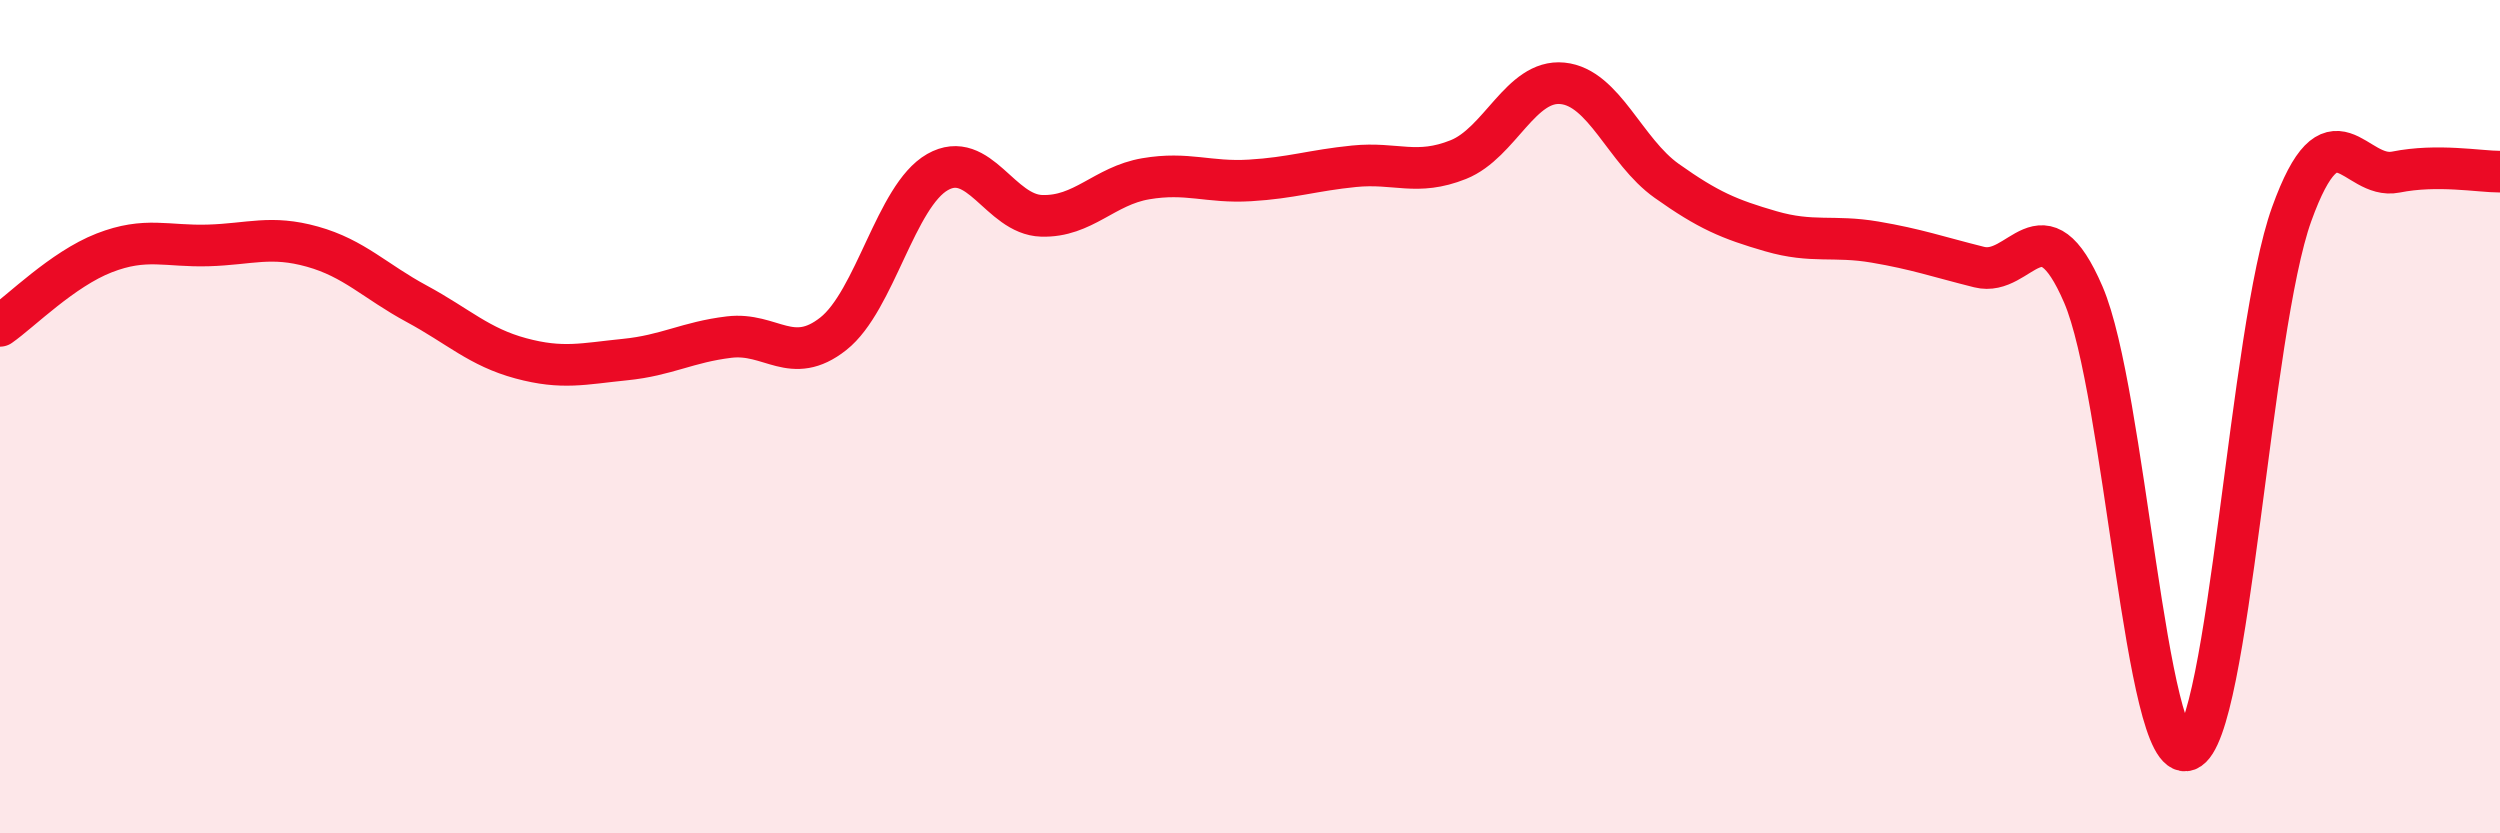
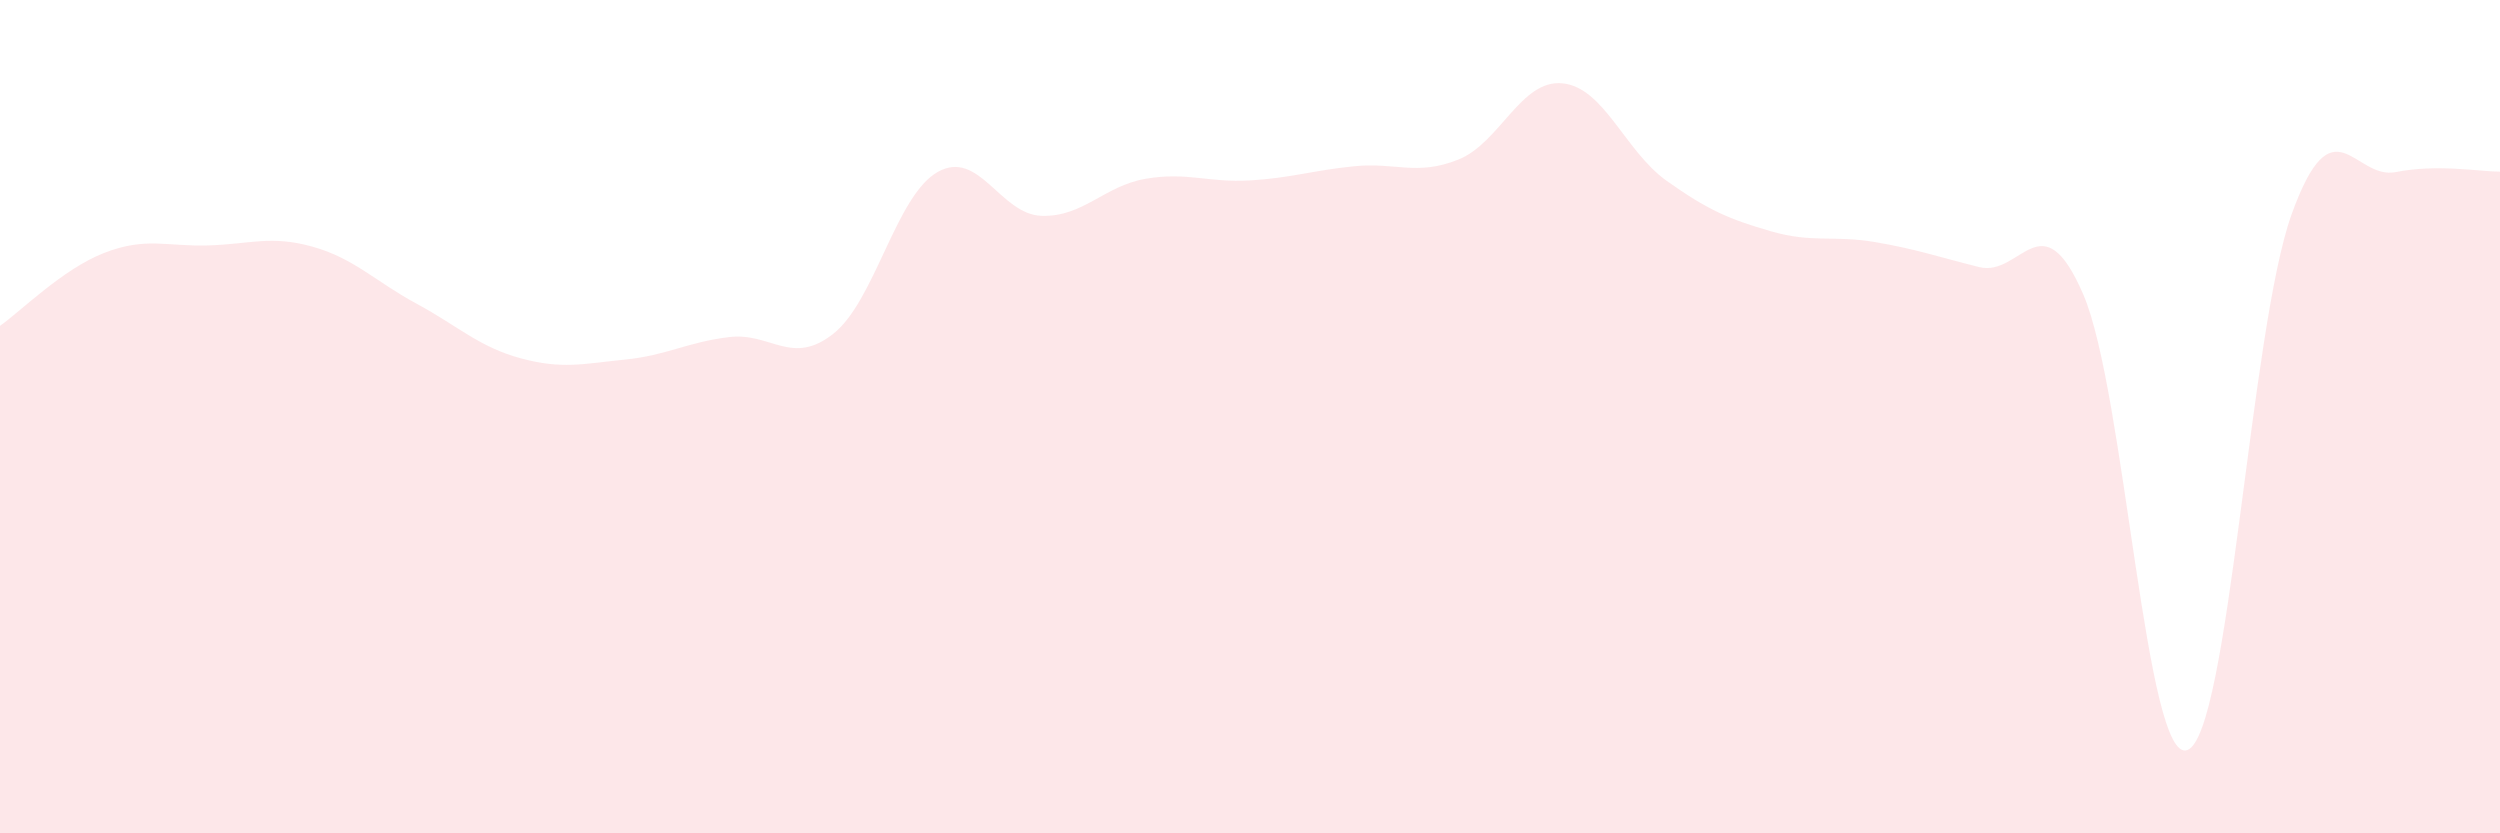
<svg xmlns="http://www.w3.org/2000/svg" width="60" height="20" viewBox="0 0 60 20">
  <path d="M 0,7.82 C 0.5,7.47 1.5,6.46 2.5,6.07 C 3.5,5.68 4,5.92 5,5.89 C 6,5.86 6.5,5.64 7.5,5.92 C 8.5,6.2 9,6.75 10,7.29 C 11,7.83 11.5,8.33 12.5,8.6 C 13.5,8.87 14,8.73 15,8.63 C 16,8.53 16.5,8.21 17.5,8.09 C 18.5,7.97 19,8.8 20,8.01 C 21,7.22 21.5,4.7 22.5,4.13 C 23.5,3.56 24,5.15 25,5.18 C 26,5.21 26.5,4.46 27.5,4.29 C 28.5,4.12 29,4.39 30,4.33 C 31,4.27 31.5,4.09 32.5,3.99 C 33.5,3.89 34,4.23 35,3.83 C 36,3.43 36.5,1.9 37.5,2 C 38.5,2.1 39,3.63 40,4.34 C 41,5.05 41.5,5.26 42.5,5.55 C 43.5,5.84 44,5.64 45,5.81 C 46,5.98 46.5,6.16 47.5,6.41 C 48.5,6.66 49,4.75 50,7.07 C 51,9.39 51.5,18.39 52.5,18 C 53.5,17.61 54,7.91 55,5.14 C 56,2.37 56.5,4.33 57.5,4.13 C 58.5,3.93 59.5,4.12 60,4.12L60 20L0 20Z" fill="#EB0A25" opacity="0.1" stroke-linecap="round" stroke-linejoin="round" />
-   <path d="M 0,7.82 C 0.5,7.47 1.5,6.46 2.5,6.07 C 3.5,5.68 4,5.92 5,5.89 C 6,5.86 6.5,5.64 7.5,5.92 C 8.5,6.2 9,6.75 10,7.29 C 11,7.83 11.5,8.33 12.5,8.6 C 13.5,8.87 14,8.73 15,8.63 C 16,8.53 16.5,8.21 17.5,8.09 C 18.5,7.97 19,8.8 20,8.01 C 21,7.22 21.5,4.7 22.5,4.13 C 23.5,3.56 24,5.15 25,5.18 C 26,5.21 26.5,4.46 27.5,4.29 C 28.5,4.12 29,4.39 30,4.33 C 31,4.27 31.5,4.09 32.5,3.99 C 33.5,3.89 34,4.23 35,3.83 C 36,3.43 36.5,1.9 37.5,2 C 38.5,2.1 39,3.63 40,4.34 C 41,5.05 41.5,5.26 42.5,5.55 C 43.5,5.84 44,5.64 45,5.81 C 46,5.98 46.5,6.16 47.5,6.41 C 48.5,6.66 49,4.75 50,7.07 C 51,9.39 51.5,18.39 52.5,18 C 53.5,17.61 54,7.91 55,5.14 C 56,2.37 56.5,4.33 57.5,4.13 C 58.5,3.93 59.5,4.12 60,4.12" stroke="#EB0A25" stroke-width="1" fill="none" stroke-linecap="round" stroke-linejoin="round" />
</svg>